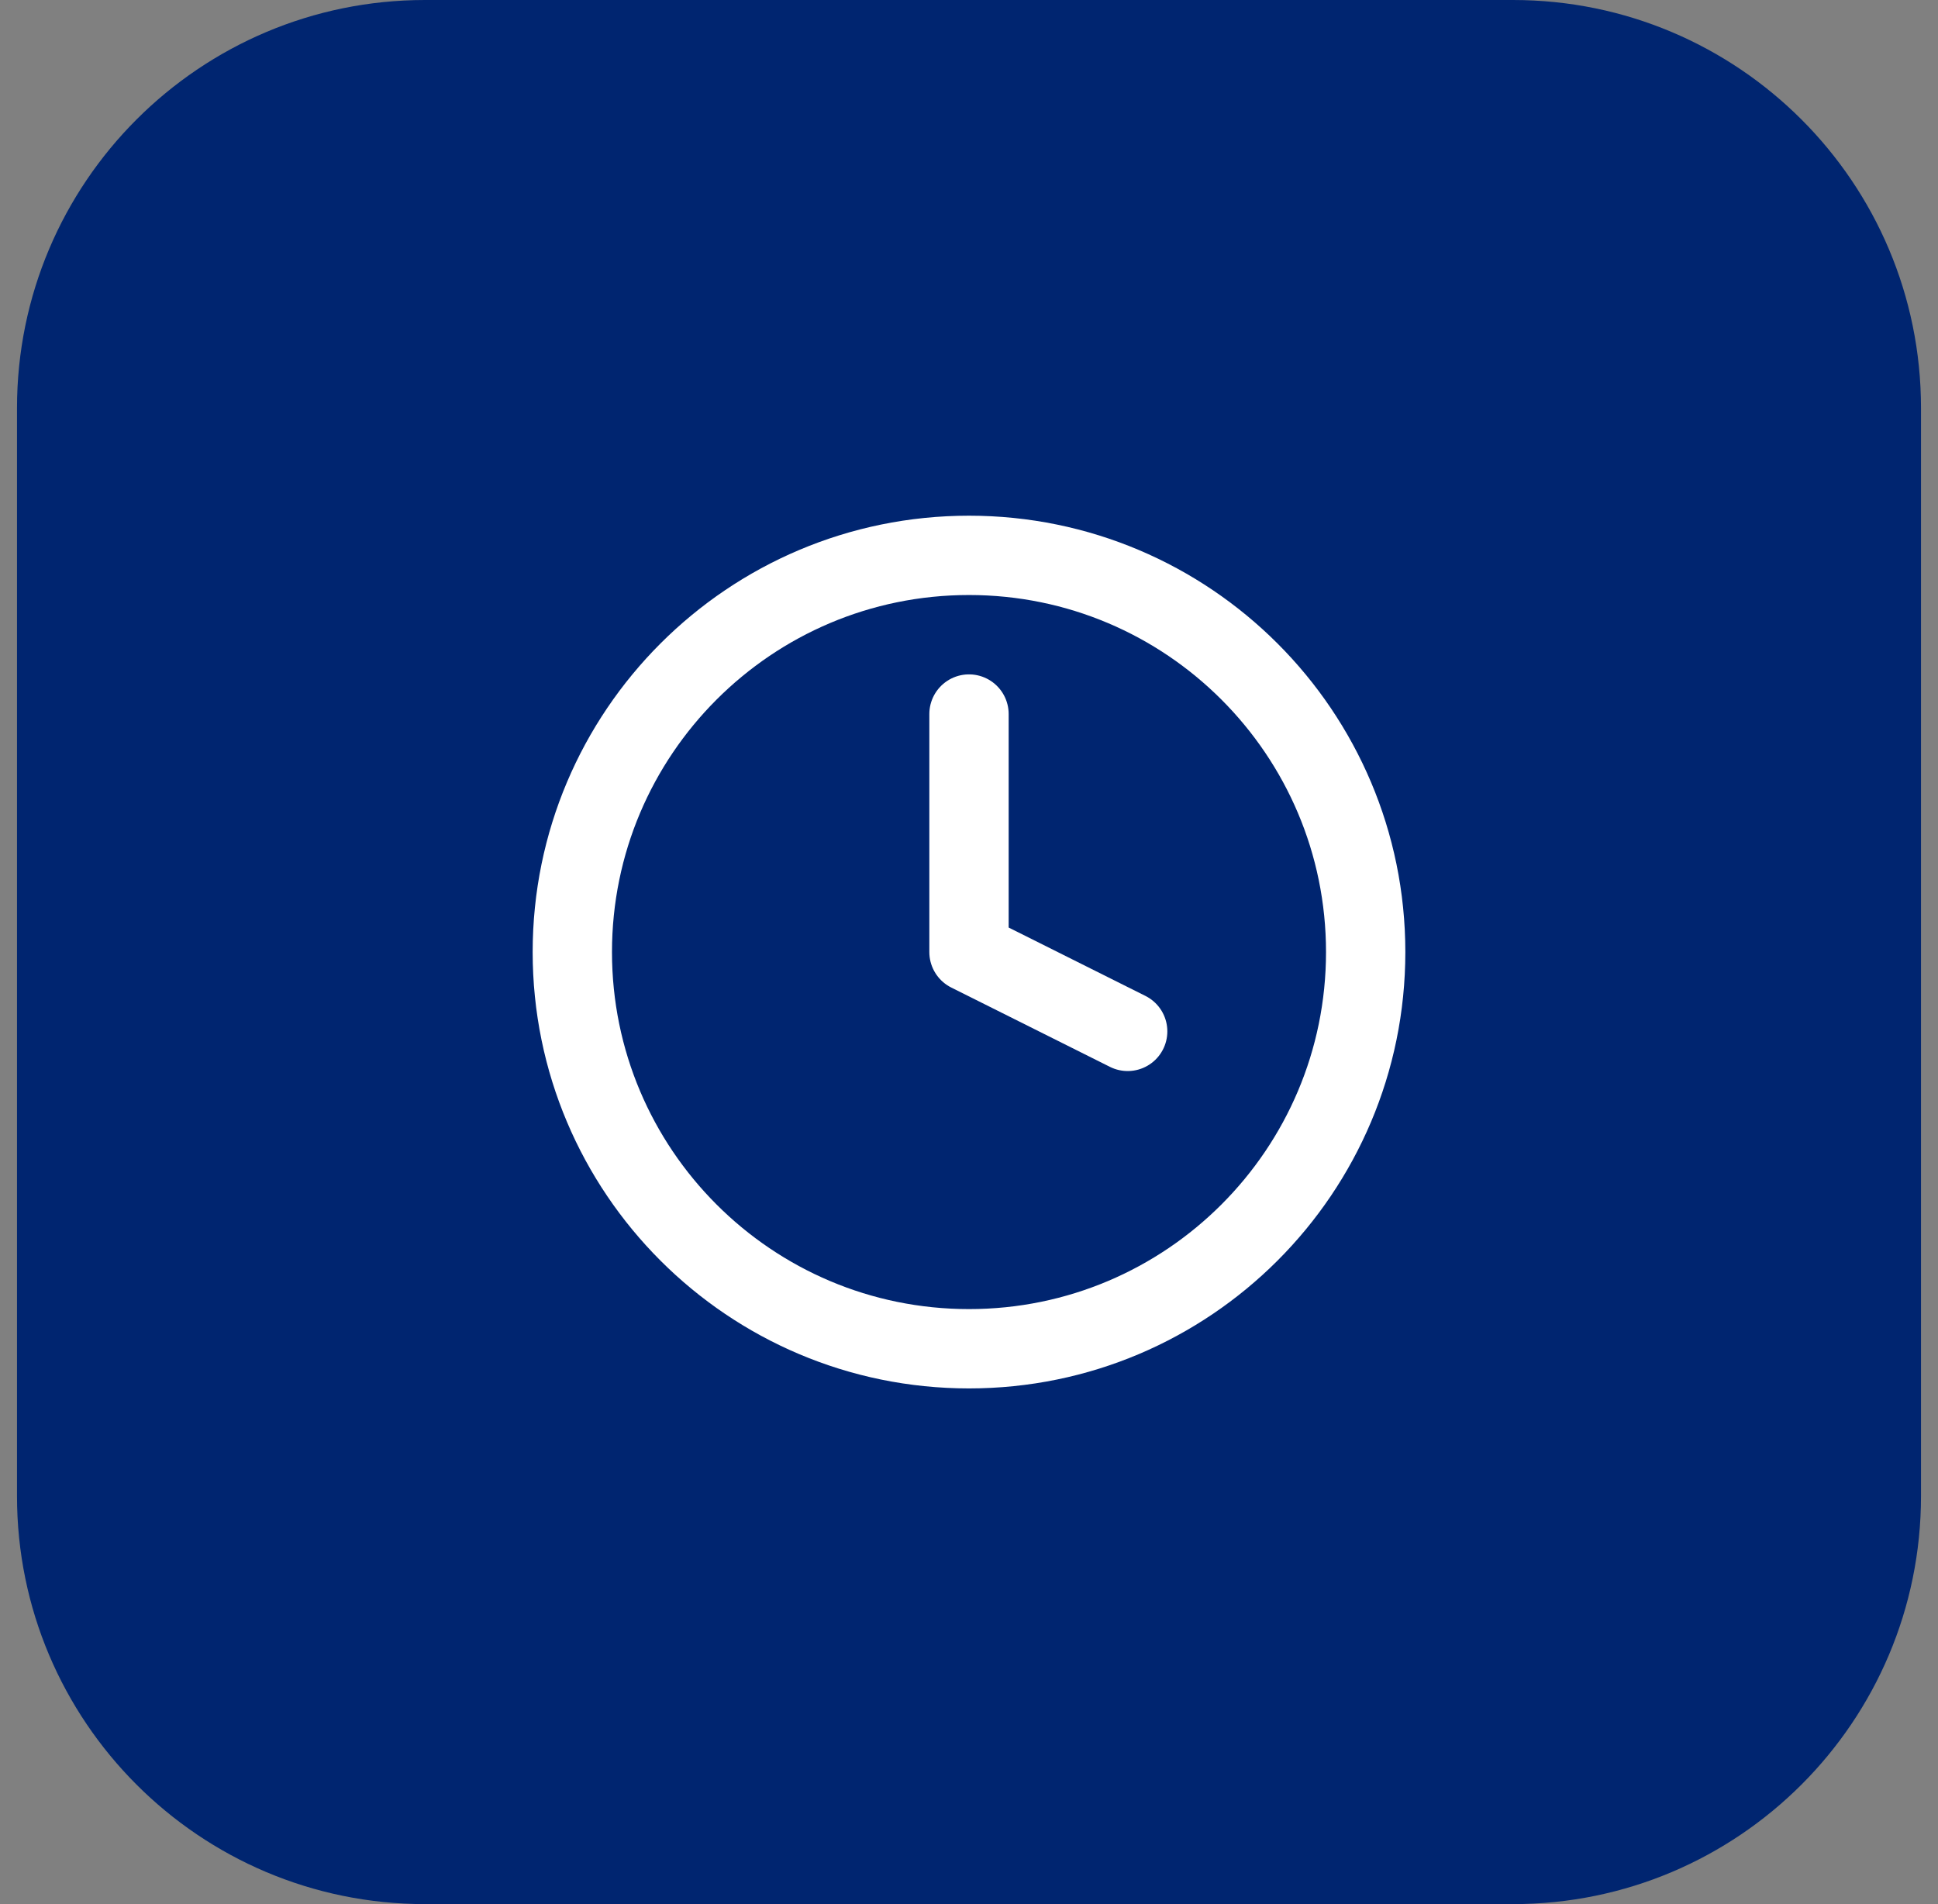
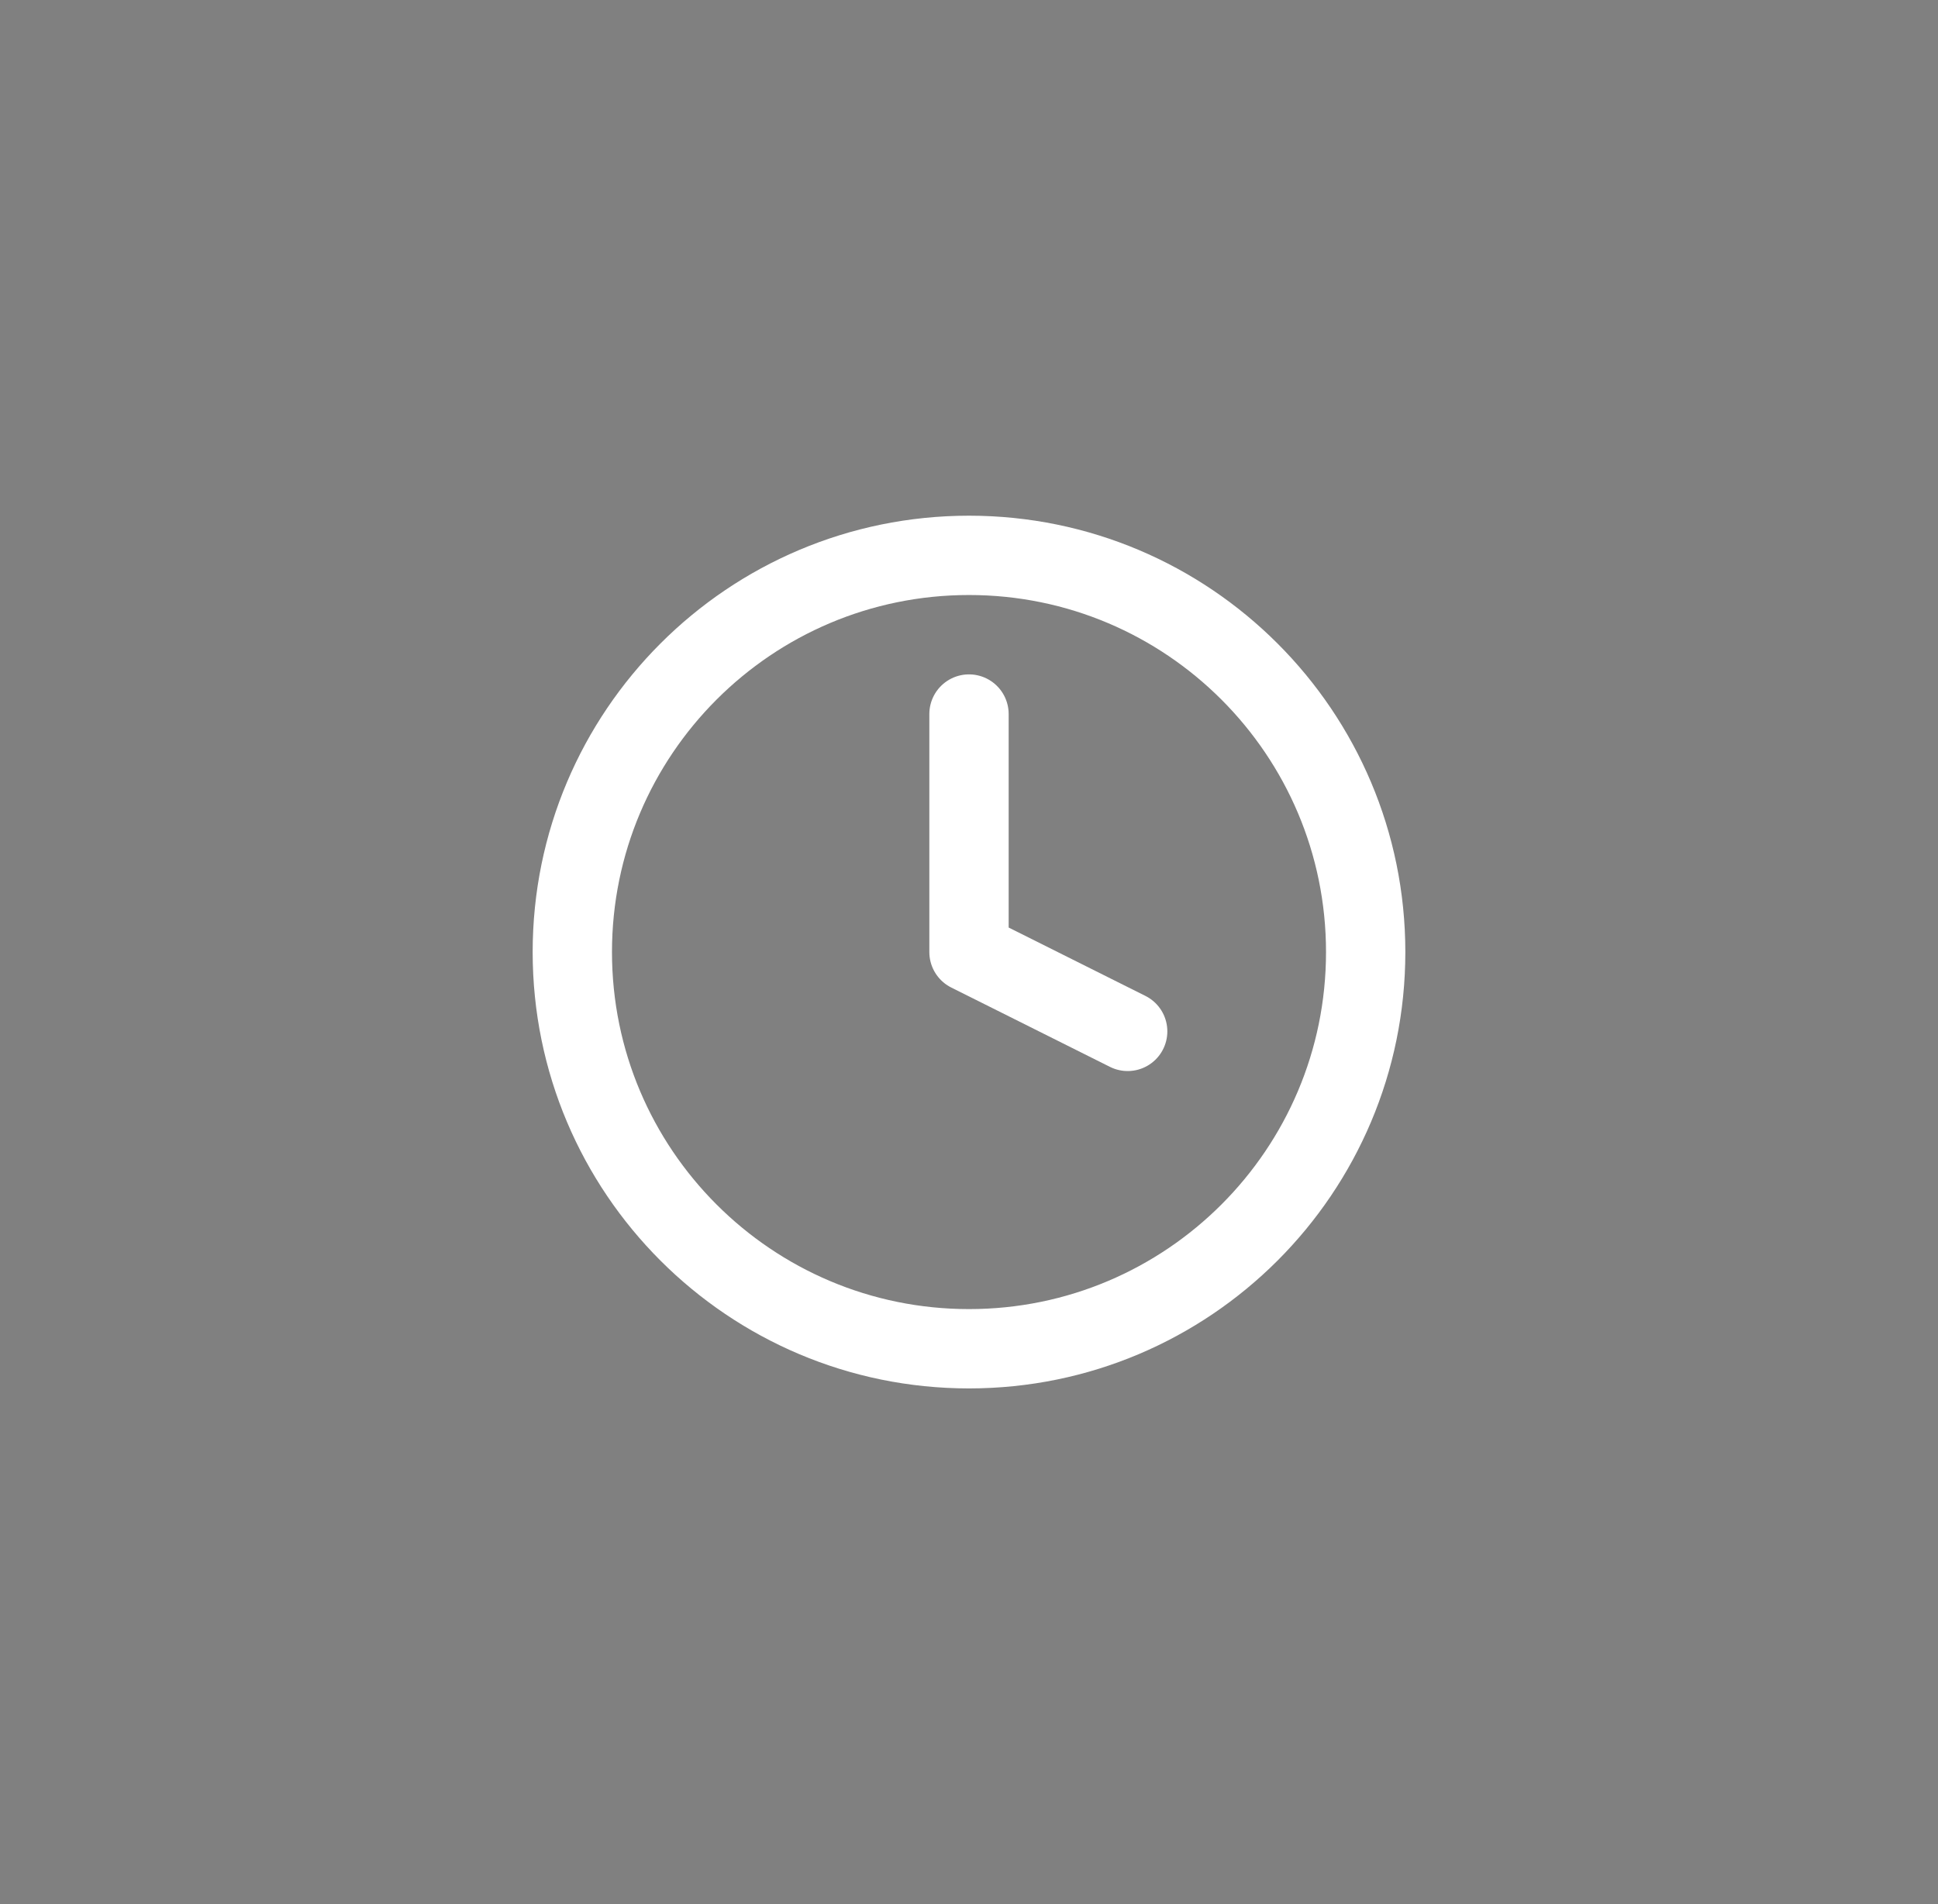
<svg xmlns="http://www.w3.org/2000/svg" width="57" height="56" viewBox="0 0 57 56" fill="none">
  <rect x="0" y="0" width="57" height="56" fill="#808080" stroke="none" />
-   <path d="M0.5 12C0.5 5.373 5.873 0 12.5 0H44.5C51.127 0 56.5 5.373 56.5 12V44C56.5 50.627 51.127 56 44.5 56H12.5C5.873 56 0.5 50.627 0.5 44V12Z" fill="#002570" />
  <path d="M28.5 39.667C34.943 39.667 40.167 34.443 40.167 28C40.167 21.557 34.943 16.333 28.5 16.333C22.057 16.333 16.833 21.557 16.833 28C16.833 34.443 22.057 39.667 28.5 39.667Z" stroke="white" stroke-width="2.333" stroke-linecap="round" stroke-linejoin="round" />
  <path d="M28.5 21V28L33.167 30.333" stroke="white" stroke-width="2.333" stroke-linecap="round" stroke-linejoin="round" />
</svg>